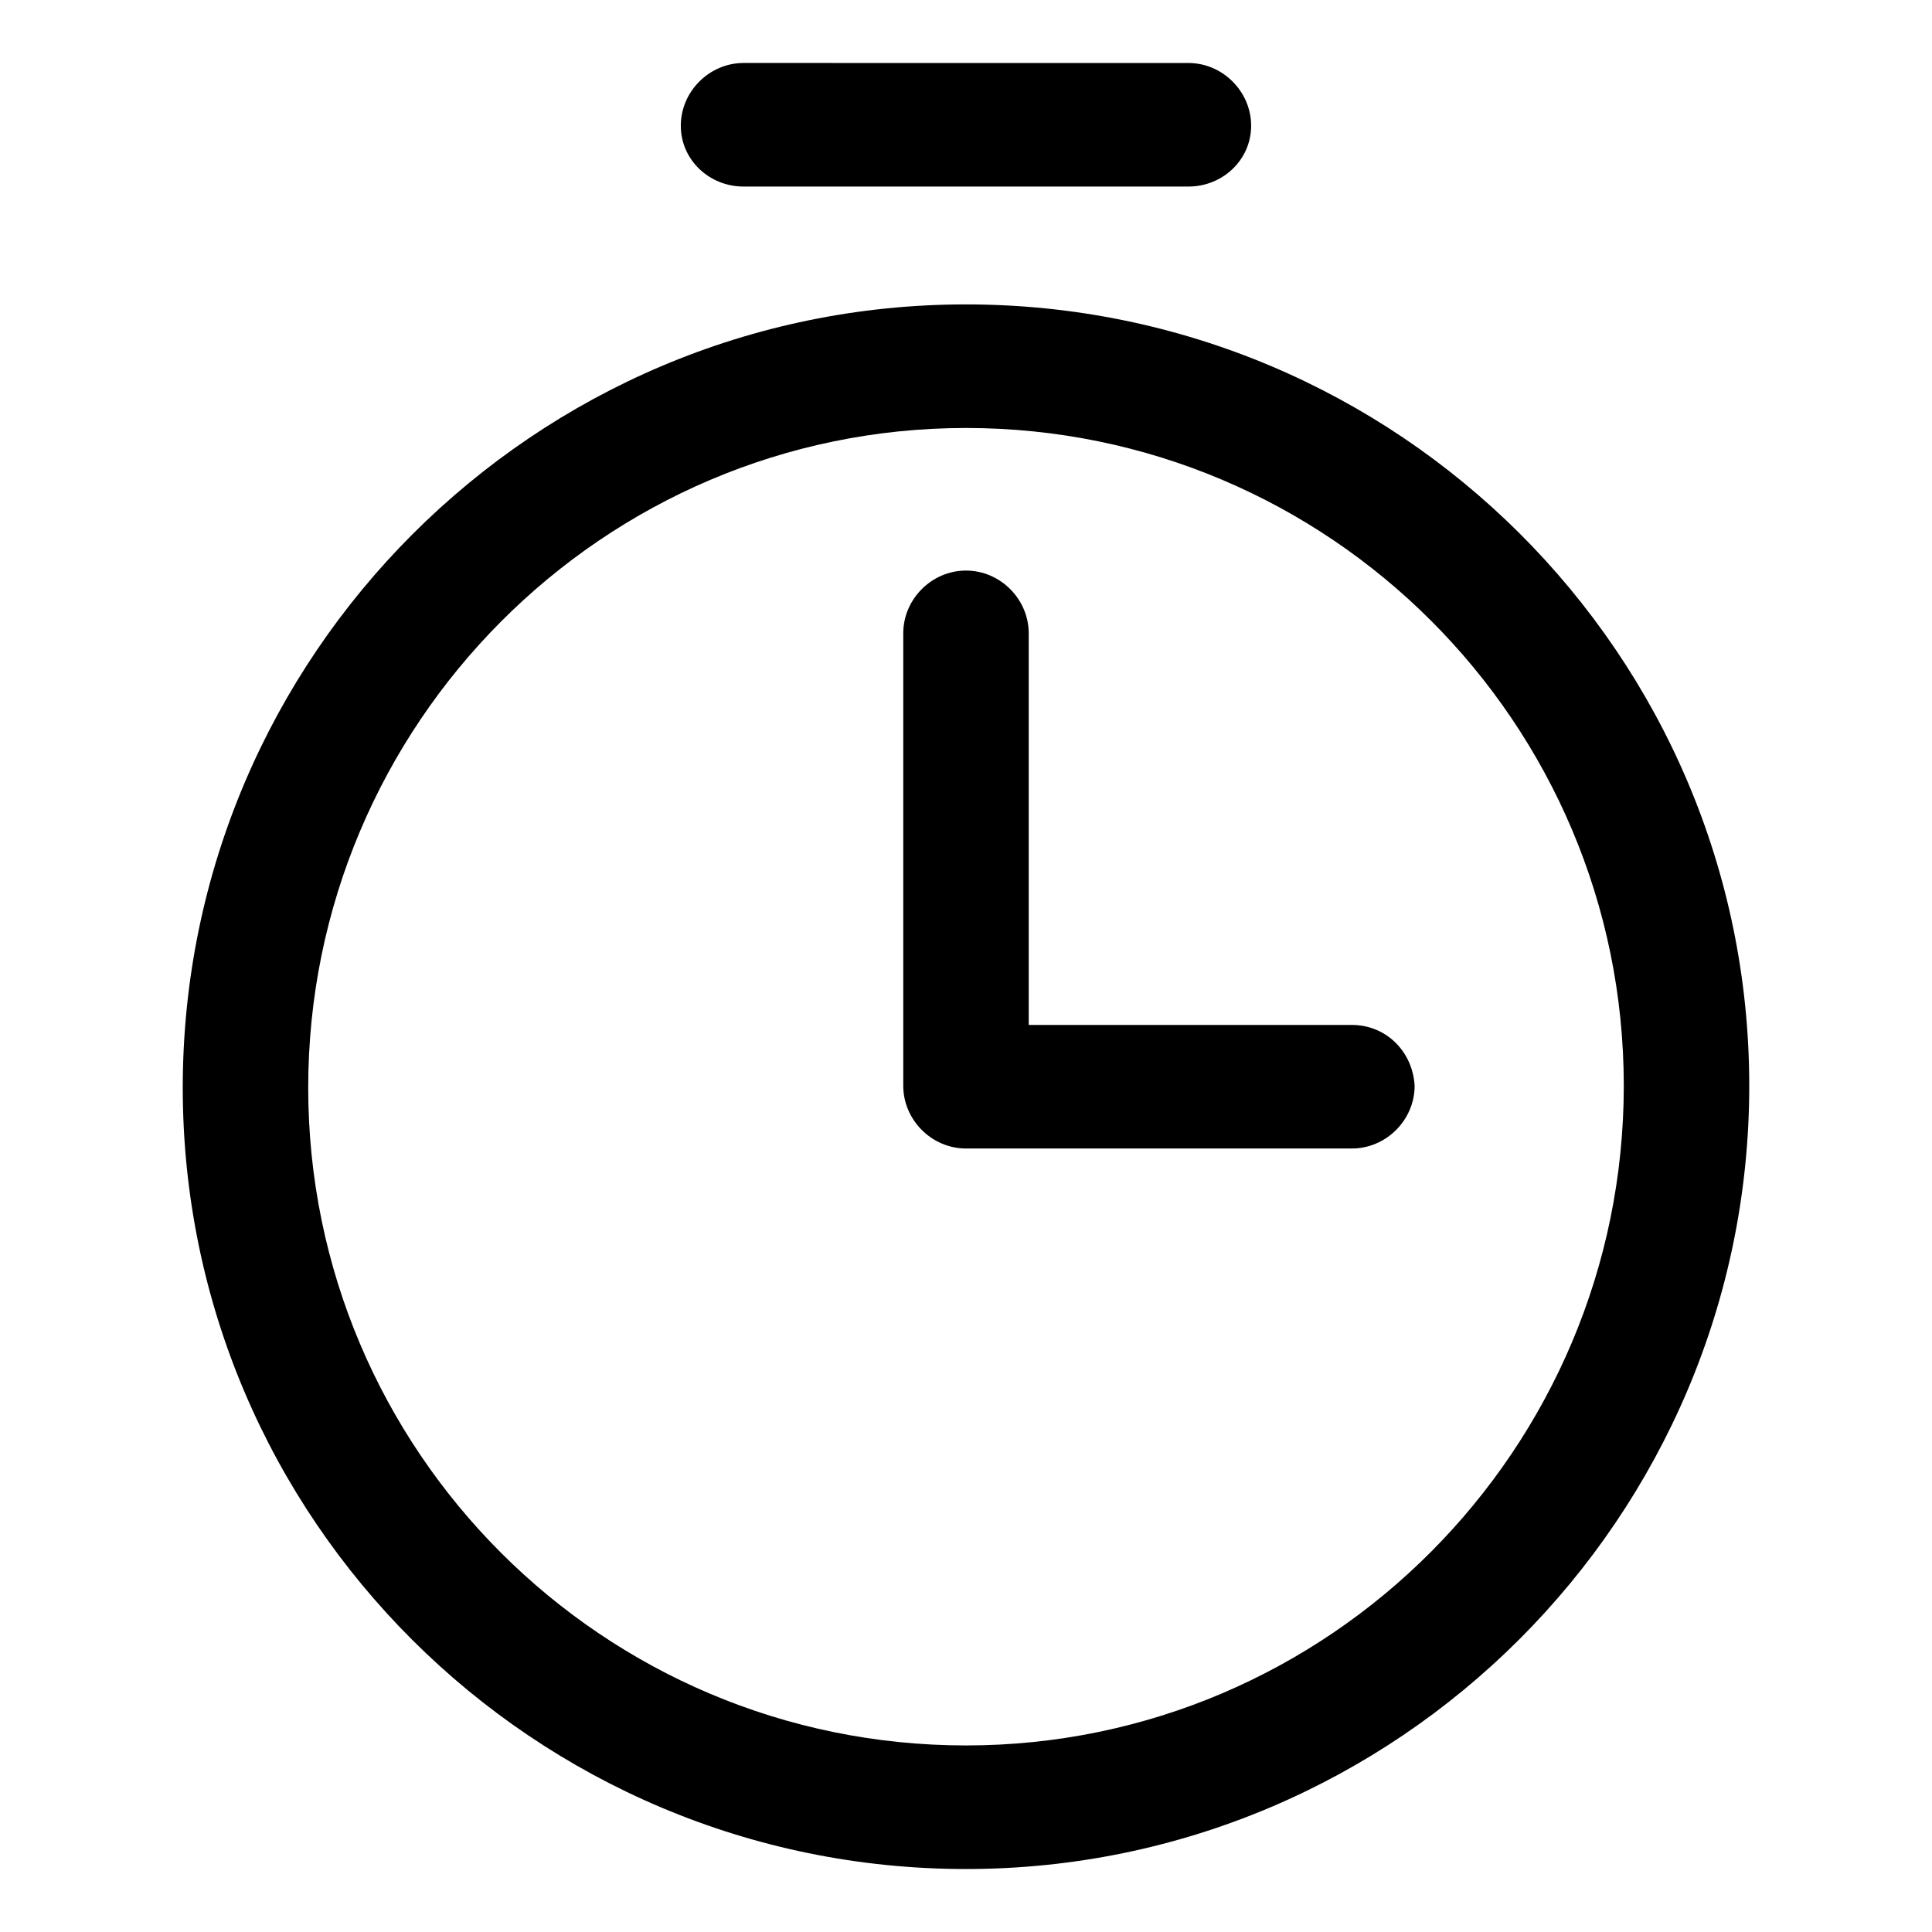
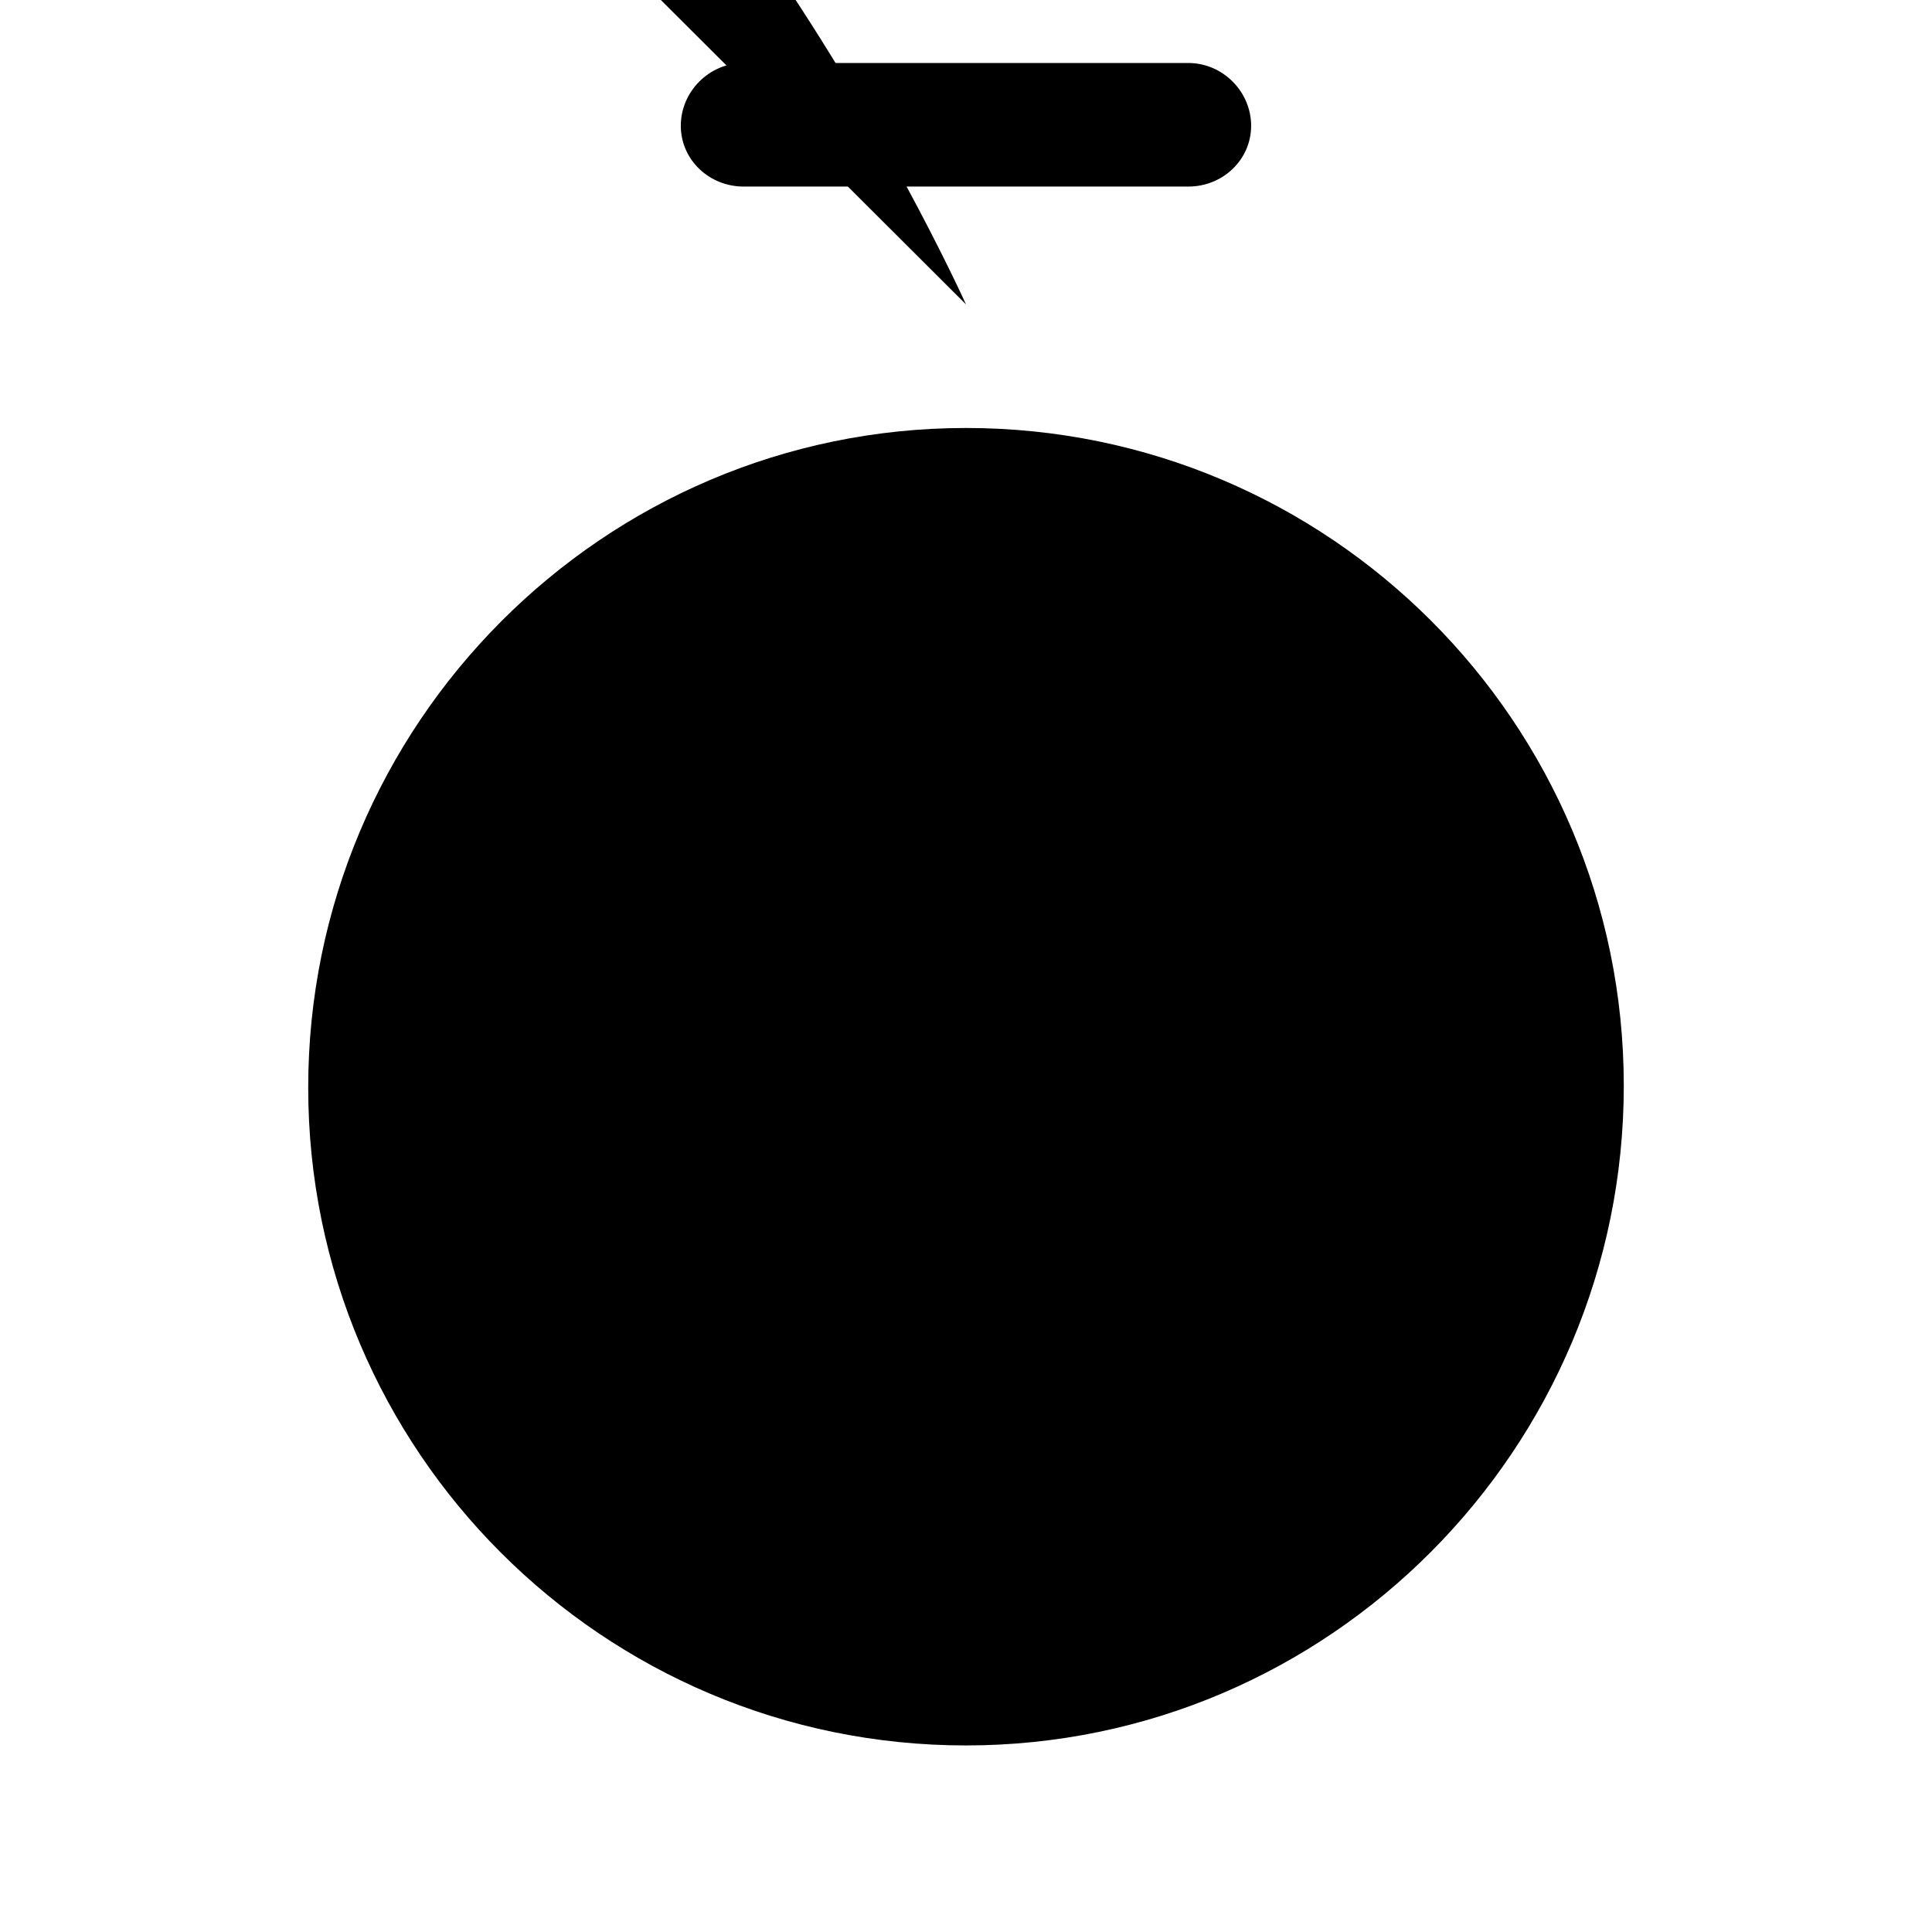
<svg xmlns="http://www.w3.org/2000/svg" fill="#000000" width="800px" height="800px" version="1.1" viewBox="144 144 512 512">
  <g>
-     <path d="m400 224.67c-114.36 0-207.57 93.203-207.57 207.57 0 114.36 93.203 207.07 207.57 207.07 114.36 0 207.57-93.207 207.57-207.57s-93.203-207.07-207.57-207.07zm0 381.89c-96.227 0-174.32-78.09-174.32-174.32-0.004-96.227 78.086-174.82 174.32-174.82 96.227 0 174.32 78.09 174.32 174.32 0 96.227-78.09 174.82-174.32 174.82z" />
-     <path d="m502.27 415.62h-85.648v-103.79c0-9.07-7.559-16.625-16.625-16.625-9.07 0-16.625 7.559-16.625 16.625v119.91c0 9.07 7.559 16.625 16.625 16.625h102.27c9.07 0 16.625-7.559 16.625-16.625-0.504-9.066-7.559-16.121-16.625-16.121z" />
+     <path d="m400 224.67s-93.203-207.07-207.57-207.07zm0 381.89c-96.227 0-174.32-78.09-174.32-174.32-0.004-96.227 78.086-174.82 174.32-174.82 96.227 0 174.32 78.09 174.32 174.32 0 96.227-78.09 174.82-174.32 174.82z" />
    <path d="m341.05 193.44h117.89c9.066 0 16.625-7.055 16.625-16.121 0-9.07-7.559-16.625-16.625-16.625l-117.89-0.004c-9.07 0-16.629 7.559-16.629 16.629 0 9.066 7.559 16.121 16.629 16.121z" />
  </g>
</svg>